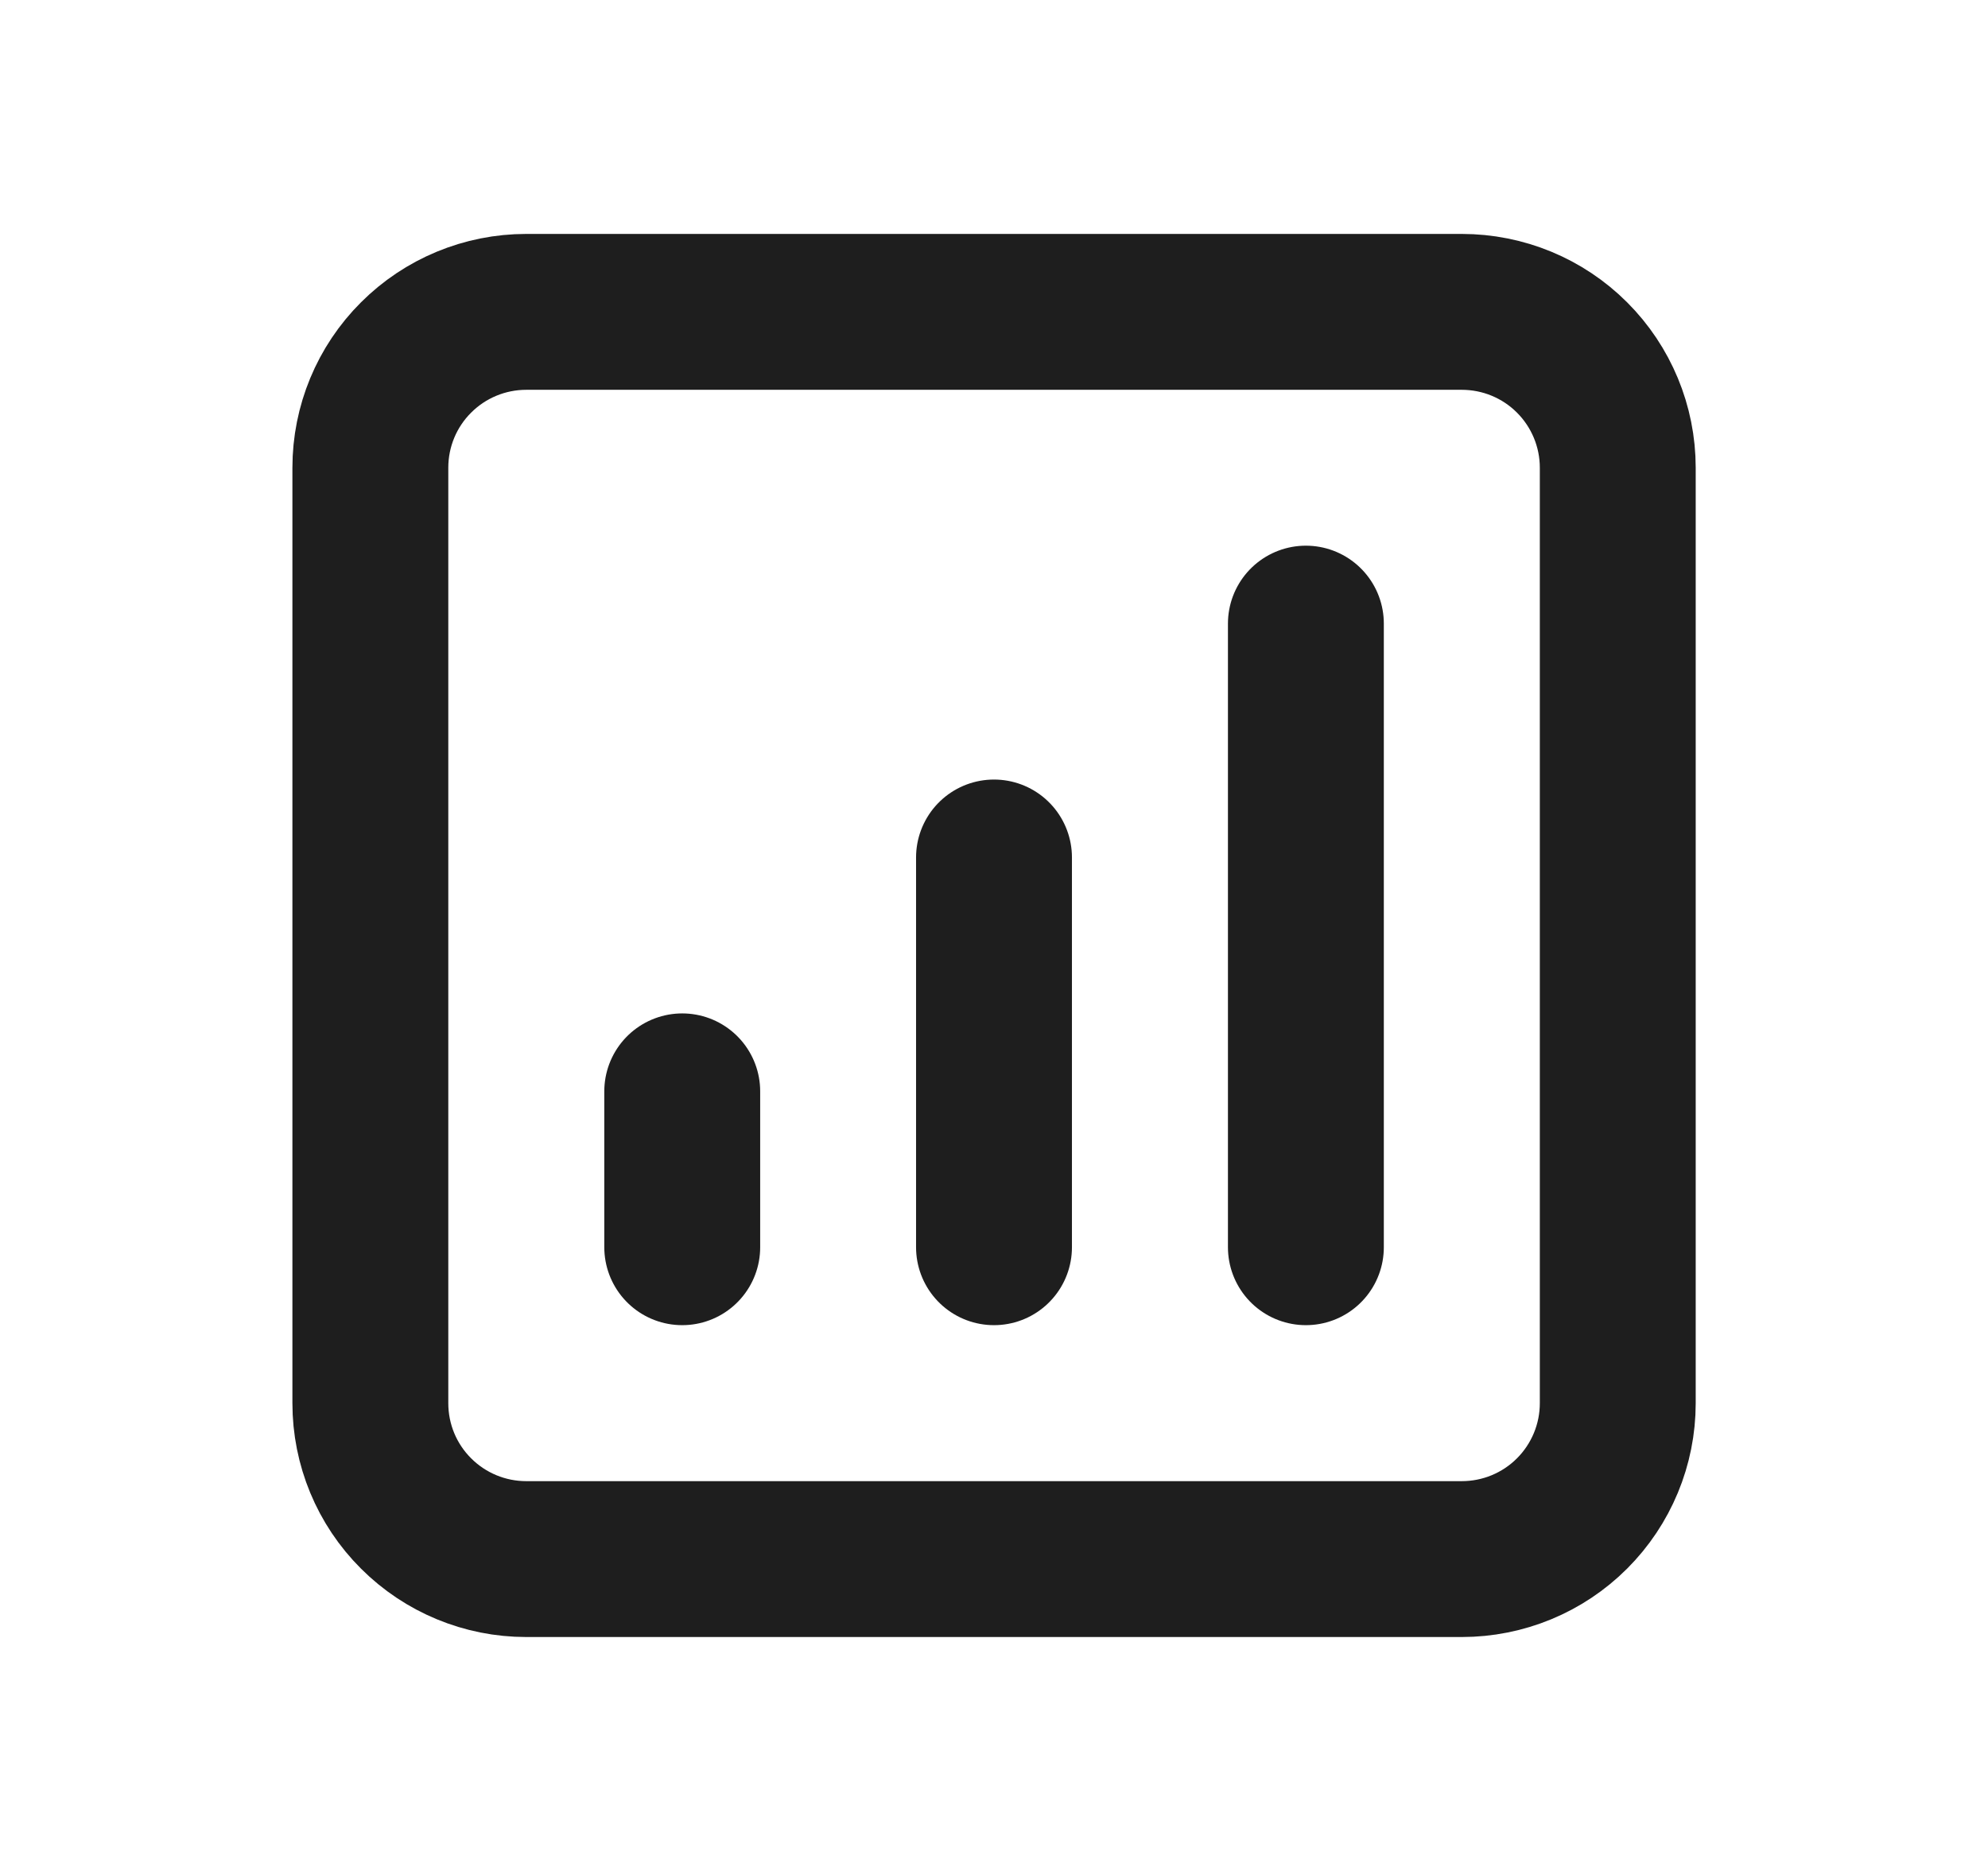
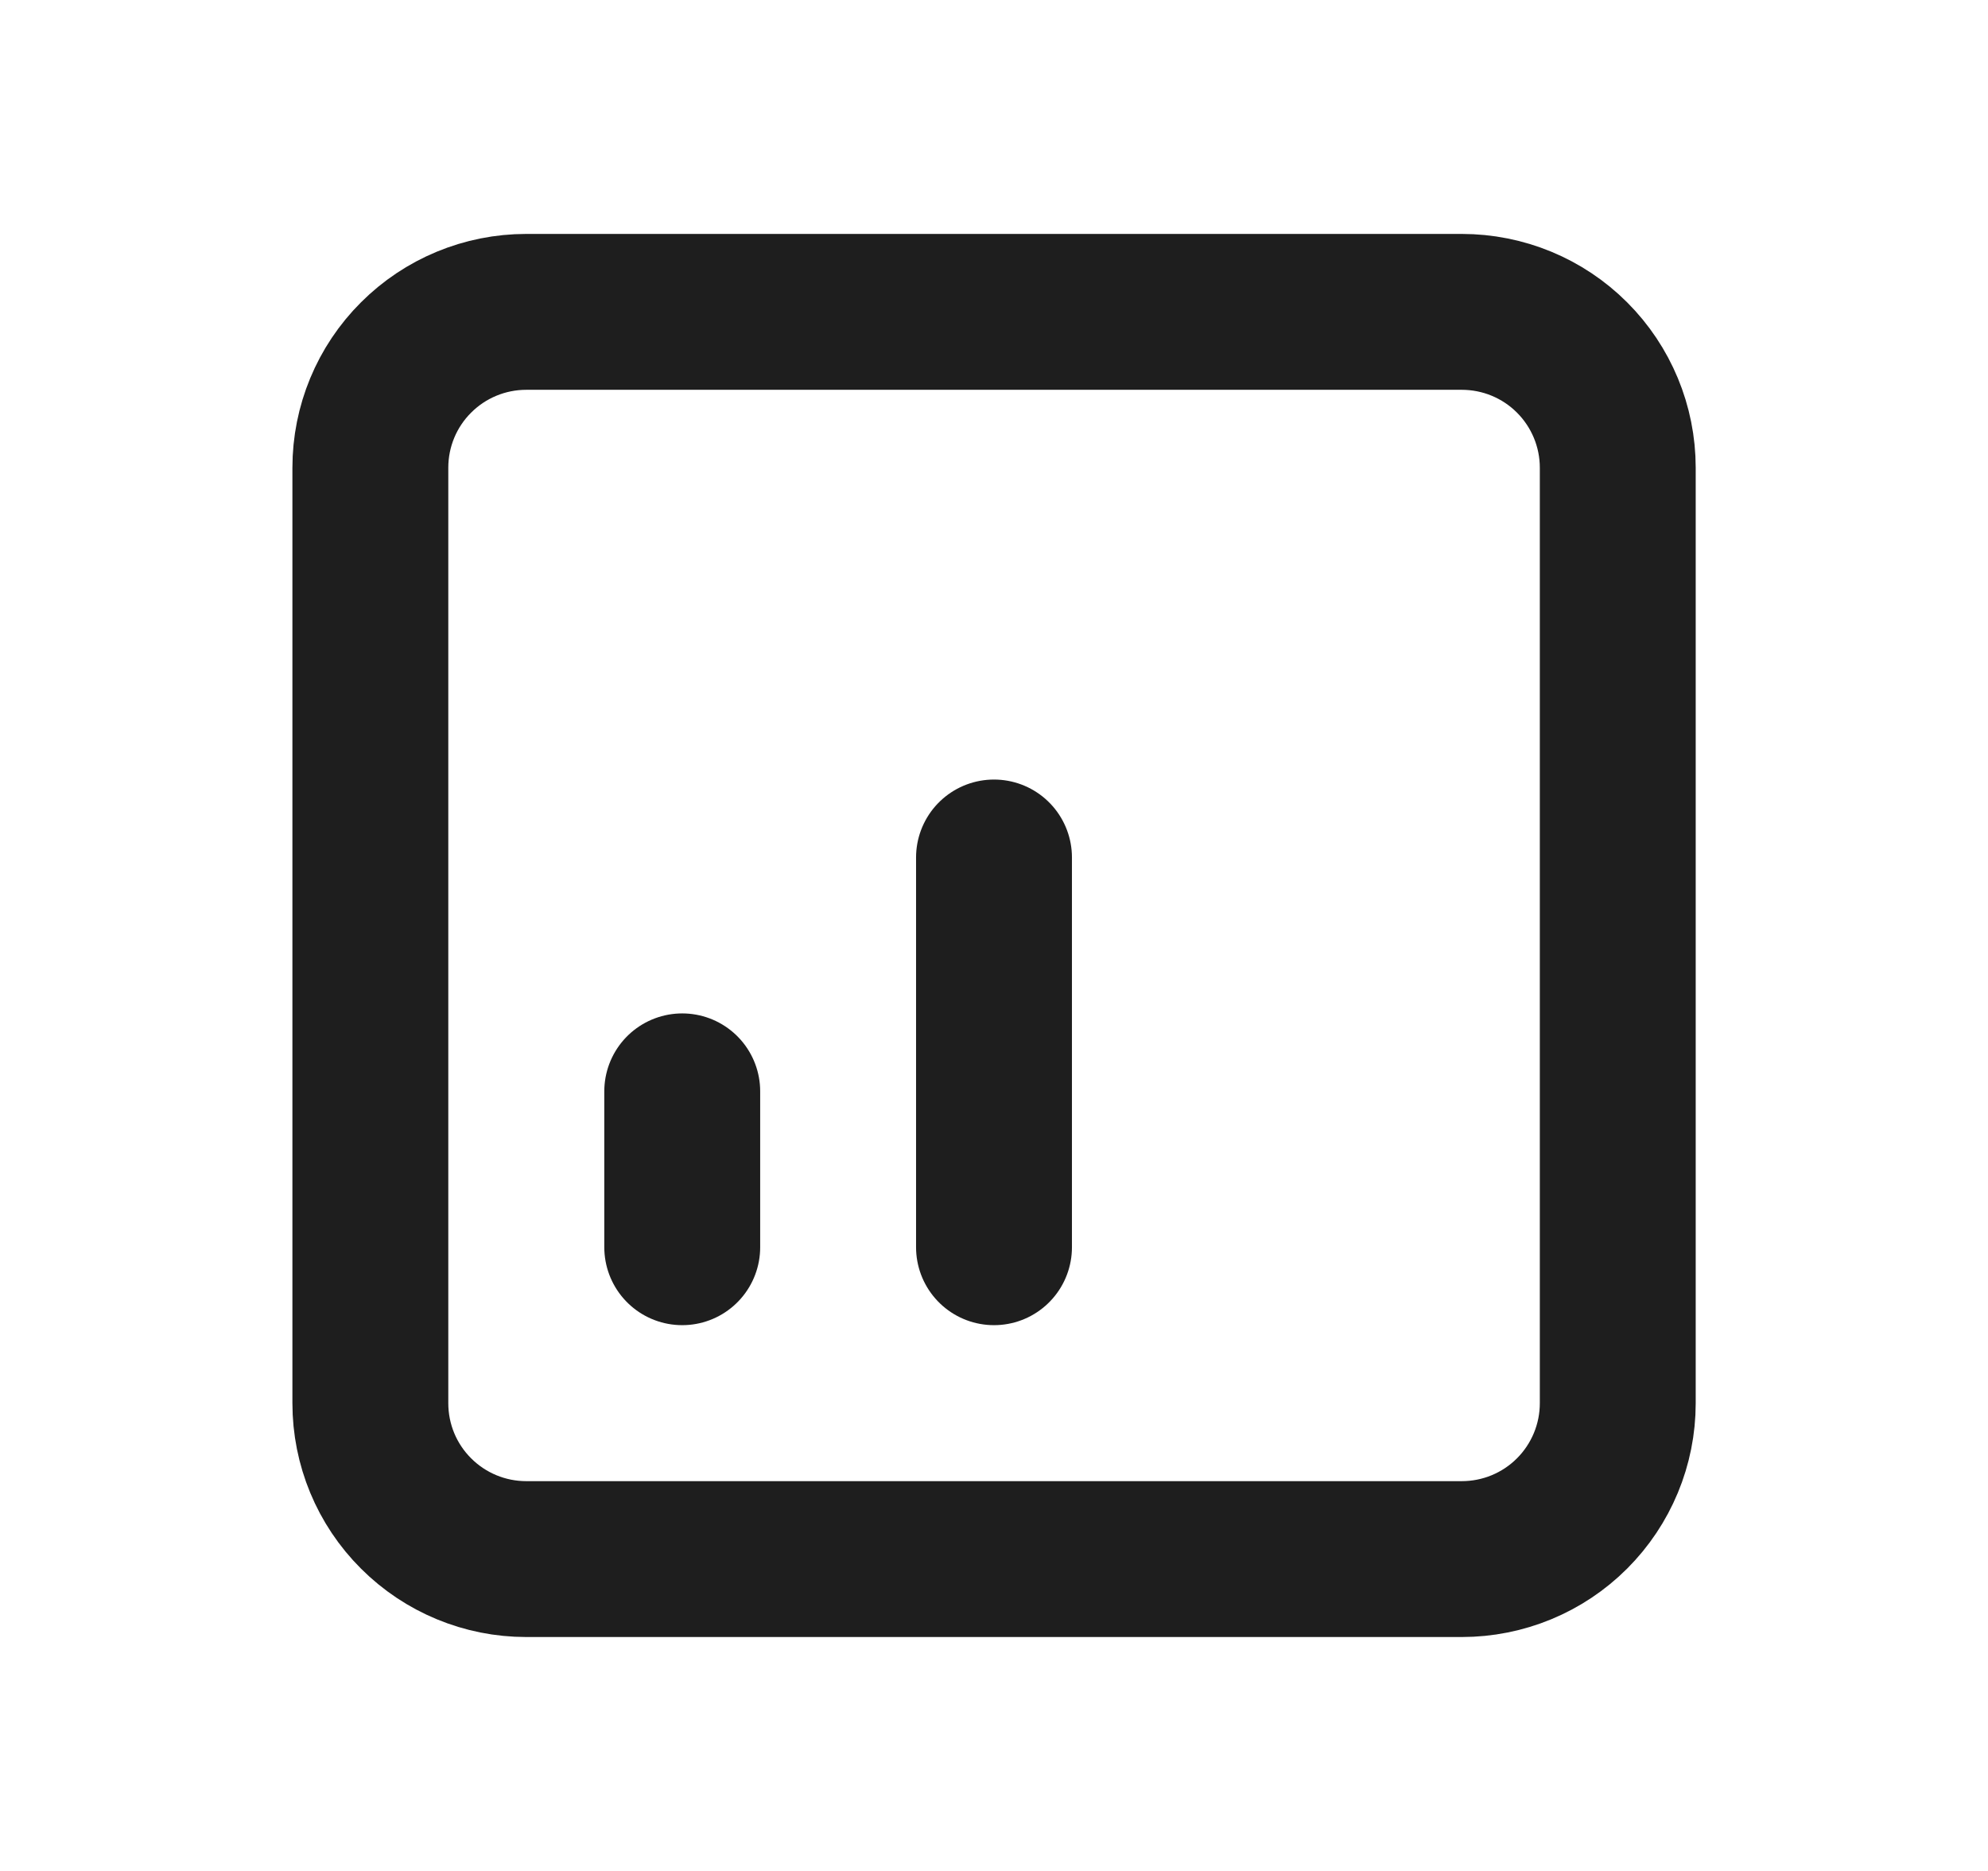
<svg xmlns="http://www.w3.org/2000/svg" width="17" height="16" viewBox="0 0 17 16" fill="none">
-   <path d="M11.167 5.333V10.666M8.5 7.333V10.666M5.834 9.333V10.666M4.5 13.333H12.5C12.854 13.333 13.193 13.193 13.443 12.943C13.693 12.693 13.834 12.354 13.834 12V4C13.834 3.646 13.693 3.307 13.443 3.057C13.193 2.807 12.854 2.667 12.5 2.667H4.5C4.147 2.667 3.808 2.807 3.558 3.057C3.307 3.307 3.167 3.646 3.167 4V12C3.167 12.354 3.307 12.693 3.558 12.943C3.808 13.193 4.147 13.333 4.5 13.333Z" stroke="#1E1E1E" stroke-width="1.333" stroke-linecap="round" stroke-linejoin="round" />
+   <path d="M11.167 5.333M8.5 7.333V10.666M5.834 9.333V10.666M4.5 13.333H12.5C12.854 13.333 13.193 13.193 13.443 12.943C13.693 12.693 13.834 12.354 13.834 12V4C13.834 3.646 13.693 3.307 13.443 3.057C13.193 2.807 12.854 2.667 12.5 2.667H4.5C4.147 2.667 3.808 2.807 3.558 3.057C3.307 3.307 3.167 3.646 3.167 4V12C3.167 12.354 3.307 12.693 3.558 12.943C3.808 13.193 4.147 13.333 4.5 13.333Z" stroke="#1E1E1E" stroke-width="1.333" stroke-linecap="round" stroke-linejoin="round" />
</svg>